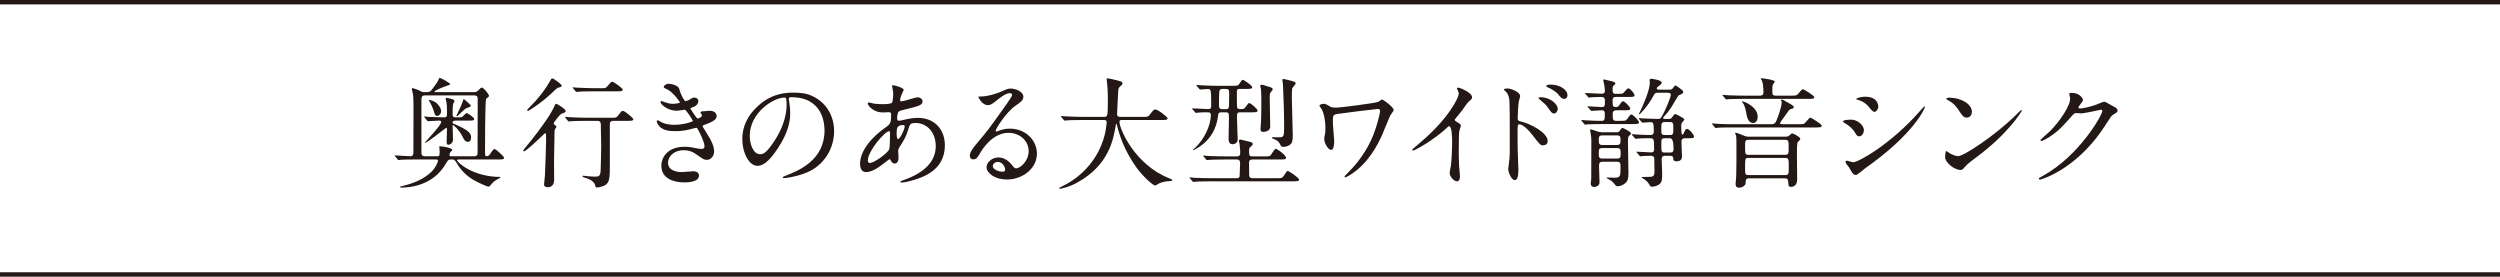
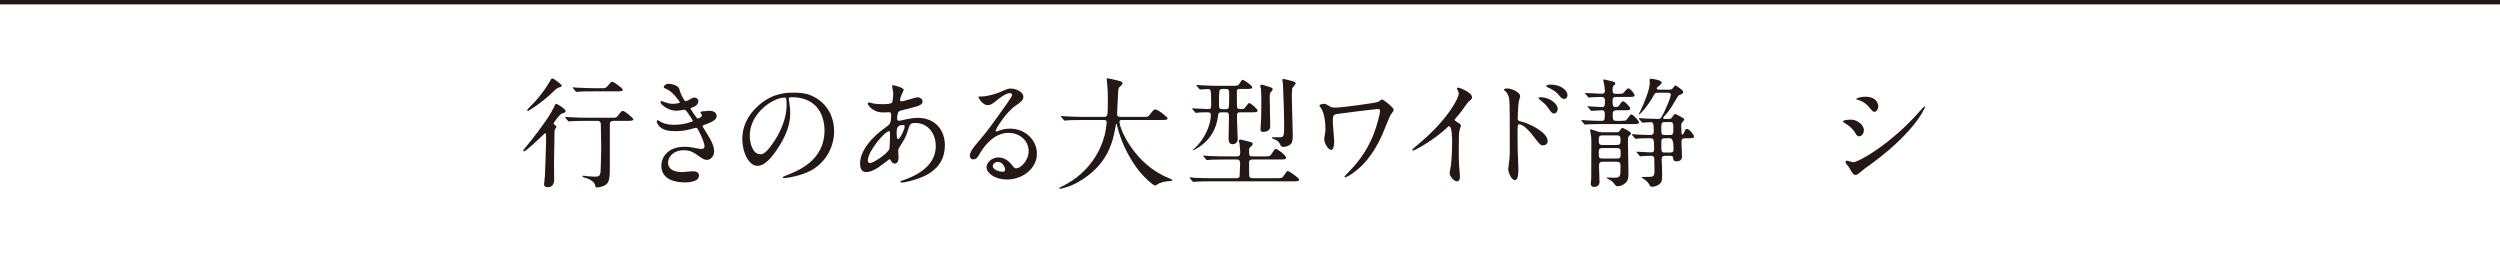
<svg xmlns="http://www.w3.org/2000/svg" id="_レイヤー_2" viewBox="0 0 624.97 69.16">
  <defs>
    <style>.cls-1{fill:none;stroke:#231815;stroke-miterlimit:10;stroke-width:1.1px;}.cls-2{fill:#231815;stroke-width:0px;}</style>
  </defs>
  <g id="_レイヤー_1-2">
-     <path class="cls-2" d="M114.65,39.87c-.15,0-.39,0-.39.15,0,.63,4.17,4.2,10.65,4.2.06,0,.18,0,.18.09,0,.15-.09.18-.69.48-.33.15-1.05.66-1.35,1.02-.63.75-.69.84-.93.84-.42,0-2.1-.81-2.64-1.08-.93-.45-3.6-1.77-5.28-4.77q-.54-.93-.96-.93h-.51c-.66,0-.72.12-1.35,1.17-3.18,5.37-8.94,5.85-10.98,5.85-.06,0-.42,0-.42-.12s.09-.15.75-.3c2.52-.63,5.13-1.59,7.17-3.57,1.02-.96,1.59-2.49,1.59-2.7,0-.33-.21-.33-.51-.33h-5.22c-1.17,0-2.43,0-3.48.06-.09.03-.54.09-.63.09-.12,0-.18-.09-.27-.21l-.57-.69c-.06-.06-.15-.15-.15-.18,0-.06.09-.09.12-.09.54,0,3.18.21,3.78.21.78,0,.78-.63.78-.87.03-3.15.03-7.32.03-10.5,0-.96,0-3.33-.12-4.11-.03-.18-.3-1.08-.3-1.29,0-.18.06-.24.24-.24.21,0,1.32.42,1.5.51.63.36.93.48,1.47.48,1.05,0,1.26,0,1.65-.45.48-.57,1.56-2.04,1.77-2.55.21-.54.24-.57.36-.57.24,0,2.58,1.23,2.58,1.59,0,.12-.03.12-.66.33-1.14.36-3.24,1.26-3.24,1.53,0,.12.06.12.6.12h9.24c.21,0,.69-.03,1.05-.39.66-.66.72-.75.93-.75.51,0,1.8,1.71,1.8,2.04,0,.21-.15.3-.3.42-.09.06-.33.24-.42.39-.27.48-.27,12.51-.27,12.99,0,1.17,0,1.32.45,1.32.24,0,.57-.18.78-.51.78-1.14.87-1.29,1.14-1.29.39,0,2.4,1.89,2.4,2.19,0,.42-.6.42-1.62.42h-9.75ZM109.31,39.06c.48,0,.6-.09.6-1.08,0-.18-.09-1.08-.09-1.29,0-.12.03-.12.18-.12.84,0,3.06.45,3.06.9,0,.15-.09.24-.24.33-.3.18-.45.66-.45.96s.21.3.48.3h5.7c.84,0,.84-.48.84-1.08,0-1.92.03-11.22.03-13.32,0-.66-.33-.81-.93-.81h-12.21c-.93,0-.93.51-.93,1.41v12.45c0,.96,0,1.35.96,1.35h3ZM113.93,30.15c-.18,0-.78,0-.78.48,0,.18.12.24.18.27,3.9,1.62,4.44,2.46,4.44,3.45,0,.15-.03,1.11-.75,1.11s-1.02-.57-1.32-1.17c-.96-1.95-2.37-3.06-2.49-3.06-.03,0-.06.06-.06.12,0,.57.09,3,.09,3.51,0,.9-.69,1.32-1.17,1.32-.42,0-.42-.51-.42-.69,0-.51.09-2.76.09-3.21,0-.15,0-.33-.18-.33-.15,0-4.74,3.78-5.34,3.78-.27,0,4.08-4.32,4.08-5.25,0-.27-.27-.33-.6-.33-.39,0-2.43.15-2.7.15-.12,0-.18-.09-.27-.21l-.57-.69c-.06-.06-.15-.15-.15-.18,0-.06.06-.09.12-.09.18,0,.93.09,1.08.09.24,0,3.06.12,3.75.12.78,0,.78-.36.78-.87,0-.66,0-2.19-.12-2.79,0-.15-.21-.84-.21-.99,0-.21.15-.24.27-.24s1.14.27,1.47.36c.18.06.48.18.48.48,0,.09-.3.51-.33.6-.15.48-.15,2.01-.15,2.55,0,.75.15.9.96.9,1.29,0,1.44,0,1.86-.51.36-.39.48-.54.69-.54.36,0,1.89,1.11,1.89,1.47,0,.39-.54.39-1.59.39h-3.03ZM110.27,27.78c0,.63-.45,1.2-.96,1.2-.54,0-.66-.48-.81-1.02-.12-.45-.33-1.14-1.17-2.67-.06-.09-.15-.24-.15-.3,0-.12,1.2.21,1.77.63.36.27,1.32,1.23,1.32,2.16ZM117.68,26.46c0,.21-.21.3-.9.51-.54.18-.87.6-1.89,1.53-.15.12-.54.57-.63.57s-.15-.06-.15-.15c0-.12.96-2.01,1.11-2.4.21-.51.48-1.17.57-1.5.03-.09.06-.24.15-.24s.75.6.9.72c.75.69.84.78.84.96Z" />
    <path class="cls-2" d="M140.39,28.44c-.45.15-1.98,2.16-1.98,2.43,0,.12.06.21.36.42.24.15.33.27.33.42,0,.12-.33.54-.39.63-.09.21-.09.54-.09.78,0,1.17-.12,6.42-.12,7.5,0,.66.03,3.66.03,4.29,0,.33,0,1.89-1.59,1.89-.45,0-.93-.12-.93-.72,0-.24.18-1.89.21-2.16.06-1.14.3-7.53.3-9s0-1.62-.21-1.62c-.12,0-.81.69-.9.78-.93.87-3.9,3.75-4.44,3.75-.06,0-.18,0-.18-.12,0-.21.78-1.11,1.02-1.41.78-.9,4.53-5.61,6.03-8.31.63-1.11.69-1.29.87-1.71.06-.15.15-.33.36-.33.15,0,2.46,1.32,2.34,1.89-.06.24-.15.27-1.02.6ZM140.42,21.42c0,.3-.33.36-.57.42-.51.09-.63.21-1.74,1.26-2.73,2.61-5.88,4.62-6.12,4.62-.18,0-.21-.12-.21-.18,0-.21,1.71-1.83,2.01-2.19,1.83-2.1,2.7-3.33,3.66-5.01.39-.69.39-.72.63-.72.09,0,.18.03.36.12.45.3,1.98,1.32,1.98,1.68ZM146.66,30.21c-2.64,0-3.51.06-3.81.09-.09,0-.54.06-.63.06s-.15-.06-.27-.18l-.57-.69q-.12-.15-.12-.21c0-.06.03-.06.09-.06.21,0,1.14.09,1.32.09,1.65.09,2.76.12,4.29.12h6.39c.45,0,.75,0,1.14-.51.81-1.08.9-1.2,1.23-1.2.45,0,2.61,1.77,2.61,2.1s-.45.39-1.14.39h-3.81c-.9,0-.93.51-.93,1.02v10.26c0,2.61.03,4.26-1.35,4.89-.75.36-1.59.48-1.83.48-.36,0-.42-.18-.48-.48-.24-1.32-2.19-1.86-2.76-2.01-.24-.06-.42-.21-.42-.33s.18-.12.24-.12c.15,0,.81.09.93.12.57.06,1.83.12,2.01.12.87,0,1.17-.21,1.32-.99.09-.48.18-6.42.18-6.63,0-.81-.09-4.83-.09-5.13,0-.72-.06-1.2-.9-1.2h-2.64ZM150.71,22.05c.51,0,.72,0,1.14-.51.84-.99.93-1.11,1.2-1.11.33,0,2.64,1.59,2.64,2.01,0,.3-.48.39-.99.39h-6.15c-2.61,0-3.48.06-3.78.09-.09,0-.54.06-.63.06-.12,0-.18-.06-.27-.18l-.57-.69c-.12-.15-.15-.15-.15-.21s.06-.06.12-.06c.21,0,1.14.09,1.32.09,1.47.06,3.18.12,4.11.12h2.01Z" />
    <path class="cls-2" d="M169.79,22.2c.51,1.83,1.35,3.09,1.56,3.09.12,0,.63-.12,1.17-.48.6-.36.69-.42,1.05-.42.6,0,1.02.39,1.02.9,0,.48-.39,1.17-1.29,1.47-.09.03-.72.27-.72.36.21.36,1.56,2.52,1.83,2.52.12,0,1.08-.33,1.08-.84,0-.12-.39-.54-.39-.66,0-.24.3-.27.42-.3,1.08-.09,1.68-.15,1.86-.15.99,0,1.77.48,1.77,1.32,0,.42-.06,1.11-2.64,2.04-.78.27-.87.33-.87.45,0,.15.03.21.96,1.68,1.47,2.28,1.92,3.6,1.92,4.71,0,1.23-.96,2.07-1.74,2.07s-.96-.15-2.91-1.5c-1.17-.81-2.19-.9-2.91-.9-2.7,0-3.96,1.74-3.96,3.09,0,2.22,2.64,2.37,3.42,2.37.48,0,2.49-.21,2.91-.21.36,0,1.41.12,1.41,1.08,0,1.71-3.15,1.71-3.51,1.71-.87,0-5.91,0-5.91-4.2,0-1.74,1.29-4.71,5.82-4.71,1.11,0,1.68.12,2.88.36.84.18,1.11.18,1.32.18.45,0,.78-.15.78-.63,0-.6-.45-1.95-1.35-3.69-.45-.87-.48-.96-.75-.96-.18,0-1.32.33-1.56.39-1.26.3-2.25.45-3.6.45-1.8,0-3.03-.24-3.96-1.14-.48-.48-.72-1.05-.72-1.29,0-.21.15-.3.27-.3.15,0,.81.48.96.54.99.45,2.1.6,3.15.6,2.37,0,4.65-.78,4.65-.96s-1.68-2.82-2.04-2.82c-.06,0-1.65.27-1.95.27-2.34,0-4.11-1.62-4.11-2.19,0-.09.06-.24.24-.24.12,0,.69.24.78.27.99.33,1.35.42,2.07.42s1.77-.15,1.77-.36c0-.09-1.62-2.46-3.06-3.18-.87-.42-.99-.45-.99-.66,0-.3.57-.81,1.17-.81.66,0,2.43.36,2.7,1.26Z" />
    <path class="cls-2" d="M197.18,24.72c0,.09.06.21.06.33.12.96.3,1.92.3,3.24,0,2.01-.45,4.8-3.09,8.79-2.4,3.66-3.93,4.38-5.13,4.38-1.98,0-3.75-3.09-3.75-6.75,0-1.59.33-4.62,3.33-7.65,3.81-3.9,7.83-3.9,9.57-3.9,2.73,0,3.99.54,4.83.96,3.24,1.59,5.22,4.8,5.22,8.73s-2.25,8.7-7.56,10.56c-2.55.9-4.53,1.11-4.98,1.11-.12,0-.3-.03-.3-.21,0-.09.06-.12.81-.42,3.12-1.23,9.63-3.81,9.63-11.28,0-1.17-.12-8.31-8.31-8.31-.6,0-.63.24-.63.42ZM187.43,33.93c0,1.95.78,4.62,2.61,4.62.87,0,1.59-.36,3.66-3.48,1.59-2.43,2.94-5.76,2.94-8.73,0-1.8-.12-1.95-.51-1.95-2.85,0-8.7,3.87-8.7,9.54Z" />
    <path class="cls-2" d="M220.97,40.83c-1.53,1.2-3.06,2.19-4.5,2.19-1.35,0-1.47-1.53-1.47-2.07,0-3.24,2.88-6.69,6.54-9.21.93-.66,1.23-.93,1.23-3.06,0-.48-.09-.63-.66-.63-.06,0-1.14.06-1.35.06-2.67,0-3.84-1.92-3.84-2.19,0-.18.12-.3.36-.3.18,0,1.08.27,1.26.3.75.09,1.47.12,2.04.12.54,0,2.28,0,2.46-.45.18-.42.27-2.1.27-2.22,0-.3-.3-1.83-.3-1.89,0-.15.15-.18.27-.18.06,0,2.64.54,2.64,1.2,0,.03-.45.99-.48,1.05-.3.63-.42,1.2-.42,1.47,0,.24.03.3.39.3.63,0,3.39-.99,3.96-.99.72,0,1.26.48,1.26.99,0,.96-1.08,1.23-3.63,1.86-1.77.42-2.22.54-2.4.78-.15.21-.33,1.05-.33,1.47,0,.69.15.75.51.75.24,0,.69-.09.87-.15,1.44-.36,2.73-.57,3.75-.57,4.38,0,6.81,3.03,6.81,6.87,0,6.51-5.97,8.19-8.76,8.94-.18.06-1.38.36-2.07.36-.18,0-.3-.06-.3-.21,0-.12.24-.21.6-.33,6.03-2.04,8.25-5.19,8.25-8.55,0-3.78-2.52-5.79-4.95-5.79-1.44,0-1.5.18-2.04,1.95-.51,1.62-.99,2.37-2.07,4.08-.3.48-.33.63-.33,1.08,0,.24.09,1.32.09,1.53,0,.81-.3,1.5-.96,1.5-.51,0-.72-.36-.93-.69-.21-.36-.24-.42-.33-.42-.06-.03-.93.66-1.44,1.05ZM222.32,37.26c.12-.3.18-3.45.18-3.78,0-.18,0-.69-.21-.69-1.11,0-5.34,5.04-5.34,7.29,0,.42.15.72.63.66,1.02-.12,4.32-2.4,4.74-3.48ZM225.71,31.26c-1.56,0-1.56,1.02-1.56,2.07,0,.27,0,1.44.36,1.44.45,0,1.65-2.37,1.65-3.15,0-.03-.03-.24-.09-.3-.06-.06-.27-.06-.36-.06Z" />
    <path class="cls-2" d="M257.15,37.77c0-2.46-2.07-4.56-5.07-4.56-3.96,0-6.51,4.11-7.05,5.04-.6,1.02-.9,1.59-1.71,1.59-.72,0-.87-.6-.87-.84,0-.75.24-1.41,2.37-3.9,1.95-2.28,2.25-2.67,6.78-9.03.99-1.41,1.41-2.04,1.41-2.37,0-.21-.21-.42-.57-.42-1.11,0-2.88,1.5-3.39,1.92-1.2.99-1.62,1.08-2.13,1.08-1.41,0-2.34-1.92-2.34-2.07,0-.09.09-.09.72-.09,1.59,0,3.81-.72,4.65-1.08,1.86-.81,2.07-.9,2.73-.9,1.2,0,3.15.75,3.15,2.07,0,.87-.69,1.35-2.13,2.34-2.16,1.53-4.8,5.64-4.8,6.15,0,.09.09.21.18.21.18-.06.57-.21.75-.27.96-.36,1.8-.48,2.64-.48,3.84,0,6.75,2.85,6.75,6.24,0,3.81-3.69,6.48-7.5,6.48-2.97,0-5.1-1.59-5.1-3.09,0-1.08,1.26-2.43,2.97-2.43,1.41,0,2.58.84,3.42,1.92.42.54.6.81,1.02.81,1.02,0,3.12-1.83,3.12-4.32ZM249.44,40.47c-.72,0-1.26.57-1.26,1.05,0,.78,1.29,1.41,2.58,1.41.3,0,.51-.21.51-.54,0-.72-.72-1.92-1.83-1.92Z" />
    <path class="cls-2" d="M270.59,30c-2.64,0-3.48.06-3.78.09-.12,0-.54.06-.63.06-.12,0-.18-.06-.27-.18l-.57-.69c-.12-.15-.15-.15-.15-.21s.06-.06.12-.06c.21,0,1.14.09,1.32.09,1.47.06,2.7.12,4.11.12h5.19c.93,0,1.02,0,1.02-4.23,0-.72,0-2.31-.18-4.14-.03-.18-.12-.87-.12-1.02s0-.24.18-.24c.48,0,2.73.57,3.12.69.39.09.66.24.66.54,0,.24-.15.42-.48.69-.57.48-.57.63-.63,2.04-.03.78-.24,4.26-.24,4.98s.54.69,1.02.69h5.19c1.38,0,1.53,0,1.92-.51.96-1.23,1.08-1.35,1.44-1.35.66,0,3.06,1.92,3.06,2.22,0,.42-.6.42-1.59.42h-9.57c-.66,0-.87,0-.87.48,0,1.83,3.9,10.74,12.39,14.07q.81.33.81.45c0,.21-.15.24-.6.27-.93.06-1.71.15-2.7.57-.15.09-.81.54-.99.54-.54,0-3.21-2.4-4.8-4.68-2.19-3.12-3.78-6.51-4.68-10.17-.03-.18-.15-.6-.21-.6-.09,0-.09.09-.21.72-.6,3.36-1.71,9.6-9.45,13.92-2.22,1.26-4.23,1.62-4.47,1.62-.06,0-.18-.03-.18-.12,0-.15.66-.45.96-.6,2.1-.99,8.37-4.65,10.44-12.78.33-1.35.48-2.94.48-3.03,0-.66-.33-.66-.81-.66h-5.25Z" />
    <path class="cls-2" d="M306.17,39.87c-2.61,0-3.48.06-3.78.09-.09,0-.54.06-.63.06-.12,0-.18-.06-.27-.18l-.57-.69c-.12-.12-.15-.15-.15-.21,0-.03.06-.06.12-.06.21,0,1.14.09,1.32.12,1.47.06,2.7.09,4.11.09h2.91c.78,0,.81-.45.81-1.23,0-.27-.12-1.53-.15-1.8-.03-.15-.18-.75-.18-.87s.06-.3.39-.3c.12,0,1.98.48,2.25.54.57.15.81.21.81.57,0,.27-.15.39-.45.63-.45.36-.45.63-.45.93,0,1.32,0,1.53.87,1.53h3.3c.72,0,.96,0,1.26-.33.21-.24.93-1.56,1.23-1.56.39,0,2.58,1.59,2.58,2.25,0,.42-.57.42-1.62.42h-6.75c-.27,0-.9.03-.87.72,0,.48,0,3.21.03,3.39.15.54.57.57.9.57h5.79c1.32,0,1.56,0,1.92-.57.72-1.08.81-1.23,1.05-1.23.27,0,2.82,1.71,2.82,2.16,0,.42-.6.42-1.62.42h-20.37c-2.64,0-3.51.06-3.81.09-.09,0-.54.06-.63.06s-.15-.06-.27-.18l-.57-.69c-.12-.12-.12-.15-.12-.21,0-.03.03-.06.09-.06.21,0,1.14.09,1.32.12,1.47.06,2.73.09,4.14.09h6.15c.18,0,.66,0,.81-.42.03-.15.12-2.79.12-3.09,0-.6,0-1.17-.81-1.17h-3.03ZM298.13,27.36c-.09-.15-.12-.18-.12-.21,0-.06.06-.06.12-.06.6,0,3.33.18,3.87.18.78,0,.78-.33.78-1.08,0-3.87-.06-3.93-.87-3.93-.27,0-1.65.12-1.86.12-.12,0-.18-.06-.27-.18l-.57-.69c-.12-.15-.15-.15-.15-.21,0-.03.06-.06.12-.06.21,0,1.14.09,1.32.09,1.47.09,2.7.12,4.11.12h3.15c1.56,0,1.74,0,2.04-.48.6-.9.66-1.02.93-1.02.09,0,2.31,1.35,2.31,1.89,0,.39-.6.39-1.59.39h-1.47c-.24,0-.78,0-.78.57s0,3.81.06,4.02c.09.36.33.45.69.45.87,0,1.05,0,1.38-.45.69-.93.75-1.05.96-1.05.42,0,2.1,1.5,2.1,1.89,0,.42-.6.42-1.62.42h-2.67c-.87,0-.87.24-.87,1.41,0,.84.18,4.62.18,5.37,0,.81-.72,1.2-1.29,1.2-.99,0-.99-1.05-.99-1.35,0-.78.09-4.29.09-5.01,0-1.35,0-1.62-.78-1.62h-1.05c-.57,0-.81.09-.87.72-.15,1.23-.66,5.58-5.25,8.25-.09.06-.9.51-.96.51s-.12-.06-.12-.09c0-.06.6-.54.69-.63,1.98-1.86,3.81-5.31,3.81-8.1,0-.39-.09-.66-.72-.66s-1.98,0-2.55.09c-.09,0-.36.06-.42.06-.12,0-.18-.06-.27-.21l-.6-.66ZM307.16,26.94c.12-.3.12-3.18.12-3.57,0-1.14-.15-1.14-1.47-1.14-.36,0-.78,0-.93.36-.15.36-.15,3.15-.15,3.57,0,.93.12,1.14,1.05,1.14s1.26,0,1.38-.36ZM317.42,24.69c0,1.08.12,5.97.12,6.96,0,1.32-1.68,1.32-1.77,1.32-.51,0-.66-.24-.66-.66,0-.12.06-1.14.09-1.35.12-1.71.12-4.56.12-6.39,0-.66-.09-2.22-.09-2.31-.03-.12-.18-.66-.18-.78,0-.21.21-.3.33-.3.42,0,1.05.3,1.44.39.99.27,1.35.42,1.35.78,0,.18-.66.84-.69,1.02-.06.15-.06.63-.06,1.32ZM322.94,24.27c0,1.53.24,8.28.24,9.63,0,1.47-.24,1.95-.69,2.28-.57.42-1.29.54-1.65.54-.48,0-.6-.18-.81-.6-.42-.9-.96-1.14-1.65-1.38-.18-.09-.42-.18-.42-.27,0-.03,0-.15.18-.15h1.59c1.29,0,1.29-.15,1.29-3.51,0-1.5-.09-5.34-.3-9.84-.03-.15-.15-.84-.15-.96,0-.24.15-.27.3-.27.18,0,1.71.39,2.01.48.69.21,1.02.3,1.02.63,0,.24-.81,1.05-.87,1.26-.06.24-.09,1.77-.09,2.16Z" />
    <path class="cls-2" d="M344.45,27.24c-.42,0-8.04.93-9.99,1.23-1.26.18-1.26.33-1.26,2.16,0,.72.33,3.96.33,4.62,0,.39,0,2.22-.78,2.22-.69,0-1.71-1.65-1.71-2.73,0-.33.03-.45.21-1.35.09-.45.09-1.11.09-1.35,0-1.68-.3-3.6-.96-4.77-.06-.12-.54-.72-.54-.87,0-.21.6-.45,1.08-.45.45,0,.66.12,1.56.66.21.15.45.3,1.59.3.9,0,9.66-1.11,10.44-1.44.18-.06.81-.6.96-.6.39,0,2.94,1.98,2.94,2.61,0,.27-.78,1.2-.9,1.44-.33.72-1.68,4.08-1.98,4.77-1.02,2.28-3.36,7.08-7.89,9.96-.45.27-1.17.69-1.35.69-.12,0-.18-.09-.18-.18,0-.12.57-.69.9-1.02,1.56-1.59,4.62-4.86,6.48-9.87.84-2.22,1.5-4.98,1.5-5.43,0-.33,0-.6-.54-.6Z" />
    <path class="cls-2" d="M363.92,30.3c1.17.72,1.29.84,1.29,1.11,0,.18-.33,1.02-.36,1.2-.12.54-.18,1.17-.18,5.31,0,.81.03,2.43.09,3.6.03.36.21,2.1.21,2.49,0,.3,0,1.32-.72,1.32-.84,0-1.86-1.29-1.86-2.1,0-.3.3-1.62.33-1.92.18-1.62.3-3.93.3-5.52,0-1.08,0-4.23-.78-4.23-.15,0-.27.12-.51.36-2.94,2.82-7.98,5.73-8.52,5.73-.09,0-.15-.06-.15-.18,0-.09.03-.15.09-.21.78-.69,1.62-1.38,2.1-1.8,7.08-6.06,9.42-11.16,9.42-12,0-.3-.09-.57-.24-.84-.03-.06-.21-.42-.21-.48,0-.12.15-.24.3-.24.45,0,3.48,1.26,3.48,2.4,0,.3-.15.51-.27.6-.81.66-.93.84-2.04,2.46-.51.72-1.47,1.8-2.04,2.52,0,.18.09.3.27.42Z" />
-     <path class="cls-2" d="M376.79,22.11c1.08,0,3.24.96,3.24,1.92,0,.21-.3,1.08-.33,1.26-.15.75-.3,3.39-.3,4.2,0,.63.15.75.99.93,1.92.45,6.51,2.64,6.51,4.86,0,.93-.87,1.05-1.11,1.05-.72,0-.75-.06-2.82-2.73-.84-1.08-2.25-2.52-3.18-2.52-.33,0-.42,0-.42,2.22,0,3.18.03,4.77.15,7.47.03.33.06,1.08.06,1.53,0,.72,0,2.73-.87,2.73-.93,0-1.68-2.04-1.68-2.82,0-.12.12-.75.12-.87.36-2.7.27-3.27.27-6.96,0-8.88,0-9.54-.36-10.5-.24-.63-.54-.9-1.05-1.38-.03-.03-.06-.09-.06-.12.06-.24.81-.27.84-.27ZM389.42,27.24c0,.39-.33,1.14-.93,1.14-.45,0-.72-.3-1.5-1.44-.51-.75-.84-1.02-1.95-1.95-.12-.09-.42-.36-.42-.48,0-.15.27-.21.54-.21,2.13,0,4.26,1.59,4.26,2.94ZM391.85,23.82c0,.33-.24.9-.78.9-.66,0-1.02-.48-1.56-1.17-.42-.54-1.62-1.32-2.58-1.71-.3-.12-.39-.27-.39-.33,0-.18.36-.36,1.14-.36,2.16,0,4.17,1.2,4.17,2.67Z" />
+     <path class="cls-2" d="M376.79,22.11c1.08,0,3.24.96,3.24,1.92,0,.21-.3,1.08-.33,1.26-.15.75-.3,3.39-.3,4.2,0,.63.15.75.99.93,1.92.45,6.51,2.64,6.51,4.86,0,.93-.87,1.05-1.11,1.05-.72,0-.75-.06-2.82-2.73-.84-1.08-2.25-2.52-3.18-2.52-.33,0-.42,0-.42,2.22,0,3.18.03,4.77.15,7.47.03.33.06,1.08.06,1.53,0,.72,0,2.73-.87,2.73-.93,0-1.68-2.04-1.68-2.82,0-.12.12-.75.12-.87.36-2.7.27-3.27.27-6.96,0-8.88,0-9.54-.36-10.5-.24-.63-.54-.9-1.05-1.38-.03-.03-.06-.09-.06-.12.06-.24.81-.27.84-.27M389.42,27.24c0,.39-.33,1.14-.93,1.14-.45,0-.72-.3-1.5-1.44-.51-.75-.84-1.02-1.95-1.95-.12-.09-.42-.36-.42-.48,0-.15.27-.21.54-.21,2.13,0,4.26,1.59,4.26,2.94ZM391.85,23.82c0,.33-.24.9-.78.9-.66,0-1.02-.48-1.56-1.17-.42-.54-1.62-1.32-2.58-1.71-.3-.12-.39-.27-.39-.33,0-.18.36-.36,1.14-.36,2.16,0,4.17,1.2,4.17,2.67Z" />
    <path class="cls-2" d="M404.18,27.57c-.33,0-1.02,0-1.02.84,0,1.47,0,1.8.93,1.8h.84c1.41,0,1.53,0,1.89-.51.66-.96.75-1.08,1.02-1.08.42,0,1.89,1.59,1.89,1.95,0,.45-.57.45-1.62.45h-7.41c-.72,0-2.73,0-3.78.06-.09,0-.54.09-.63.09-.12,0-.18-.09-.27-.21l-.6-.69q-.12-.15-.12-.21c0-.06.06-.06.12-.06.15,0,.99.09,1.17.09,1.53.09,2.7.12,3.81.12.78,0,.78-.39.78-1.77,0-.87-.45-.87-.78-.87-.39,0-2.34.15-2.55.15-.12,0-.21-.12-.27-.21l-.6-.69q-.12-.15-.12-.18c0-.06.06-.06.12-.06.48,0,2.94.18,3.48.18.75,0,.75-.36.75-1.77,0-.06-.03-.75-.81-.75-.72,0-1.59.03-2.31.06-.15.03-.75.09-.87.09s-.18-.06-.27-.18l-.57-.69c-.06-.06-.15-.15-.15-.21s.06-.06.12-.06c.57,0,3.39.18,4.02.18.51,0,.84-.18.84-.72,0-.12-.06-.78-.12-1.2-.03-.15-.3-1.35-.3-1.47s.12-.18.27-.18c.09,0,1.95.48,2.07.51.21.06.69.18.69.54,0,.12-.03.15-.39.45-.27.21-.3.42-.3,1.02,0,.63.03,1.08.75,1.08,1.44,0,1.62-.03,1.8-.12.24-.09,1.05-1.26,1.35-1.26.51,0,1.59,1.32,1.59,1.74s-.6.42-1.62.42h-3.03c-.33,0-.84,0-.84.81,0,1.32,0,1.71.75,1.71.48,0,.66-.06.96-.51.57-.87.75-.93.93-.93.39,0,1.77,1.38,1.77,1.83,0,.42-.57.42-1.59.42h-1.77ZM404.18,33.06c.48,0,.54-.09.78-.45.3-.45.45-.63.66-.63.15,0,2.13.96,2.13,1.38,0,.18-.39.51-.42.54-.36.33-.36.48-.36,1.71,0,1.11.12,6.42.12,7.62,0,1.32-.12,1.92-.69,2.46-.54.51-1.29.87-1.95.87-.24,0-.42-.03-.54-.18-.3-.36-.78-.96-.99-1.11-.21-.15-1.29-.72-1.29-.78,0-.09.09-.12.24-.12.21,0,1.29.06,1.53.06,1.71,0,1.71-.24,1.71-2.76,0-.81,0-1.23-.93-1.23h-3.57c-.6,0-.87.18-.87,1.02,0,.57.12,3.48.12,4.14,0,.78-.78,1.14-1.35,1.14-.27,0-.84-.09-.84-.9,0-.21.12-1.08.12-1.23.03-8.22.03-9.03.03-9.48,0-.66-.09-1.26-.12-1.41-.06-.36-.21-1.17-.21-1.29,0-.06.06-.09.09-.09.33,0,1.26.36,1.62.48.45.18.87.24,1.23.24h3.75ZM404.21,36.24c.9,0,.9-.48.9-1.26,0-.63,0-1.14-.9-1.14h-3.63c-.9,0-.9.48-.9,1.2s0,1.2.9,1.2h3.63ZM404.24,39.63c.9,0,.9-.39.9-1.29s0-1.32-.9-1.32h-3.66c-.9,0-.9.39-.9,1.29,0,.96,0,1.32.9,1.32h3.66ZM414.47,23.19c-.66,0-.75.03-1.23.93-1.17,2.19-3.21,4.5-3.51,4.5-.15,0,.3-.81.39-.99.87-1.83,2.31-5.19,2.31-6.99,0-.09-.06-.48-.06-.57,0-.27.18-.39.33-.39s2.7.3,2.7.96c0,.15,0,.33-.78.93-.3.21-.45.3-.45.57,0,.21.27.27.48.27h2.64c.63,0,.72-.09,1.08-.6.27-.33.33-.45.48-.45.09,0,1.95,1.17,1.95,1.59s-.48.63-1.11.87c-.24.12-1.53,2.46-1.83,2.91-.78,1.17-.93,1.38-1.98,2.52-.06.09-.12.15-.12.24,0,.24.24.24.33.24h1.08c.54,0,.63-.12.99-.63.33-.45.42-.6.66-.6.06,0,2.25,1.02,2.25,1.38,0,.12-.48.63-.57.75-.21.27-.21.54-.21.9s0,2.13.24,2.13.3-.15.57-.75c.15-.36.33-.69.63-.69.6,0,1.77,1.53,1.77,1.92,0,.42-.6.42-1.62.42h-.63c-.9,0-.9.54-.9,1.02,0,.54.12,3.03.12,3.54,0,.27,0,1.2-1.32,1.2-.81,0-.84-.36-.87-.72-.03-.45-.15-.66-.81-.66h-1.2c-.3,0-.87,0-.87.87,0,.45.12,3.03.12,3.51,0,1.77-.09,2.1-.48,2.52-.48.54-1.41.84-2.07.84-.33,0-.42-.09-.75-.69-.24-.42-.81-.93-1.14-1.17-.12-.06-.72-.36-.72-.48s1.2-.12,1.44-.12c1.44,0,1.8,0,1.8-1.53,0-.27-.06-3.06-.06-3.21-.03-.33-.42-.54-.78-.54-.48,0-1.62.03-2.04.06-.12.03-.54.09-.63.09-.12,0-.18-.09-.27-.21l-.6-.69c-.09-.12-.12-.15-.12-.18,0-.06.06-.09.12-.09.54,0,2.94.18,3.45.18.39,0,.84,0,.84-.81,0-2.73-.09-2.73-1.2-2.73-.09,0-2.19,0-2.97.09-.06,0-.36.06-.45.06s-.15-.09-.24-.21l-.6-.69c-.12-.12-.12-.15-.12-.18,0-.06.03-.09.09-.09.18,0,.96.09,1.11.09.33.03,2.67.12,3.39.12.24,0,.9,0,.9-.81,0-2.13-.12-2.4-.81-2.4-.27,0-1.8.12-1.98.12-.09,0-.18-.09-.27-.18l-.57-.69q-.12-.15-.12-.21c0-.06.03-.06.09-.06.18,0,.93.09,1.08.09.12,0,2.67.12,3.72.12.48,0,.6-.18.81-.51,1.17-1.98,2.31-5.07,2.31-5.43,0-.6-.45-.6-.69-.6h-2.52ZM417.53,33.75c.78,0,.78-.42.78-1.65,0-1.11,0-1.59-.78-1.59h-1.44c-.78,0-.78.51-.78,1.56,0,1.29,0,1.68.78,1.68h1.44ZM417.5,38.13c.69,0,.87-.27.87-.9q0-2.67-.87-2.67h-1.35c-.84,0-.84.33-.84,1.5,0,1.86,0,2.07.84,2.07h1.35Z" />
-     <path class="cls-2" d="M449.51,31.05c1.32,0,1.47,0,1.89-.51.84-.99.96-1.11,1.23-1.11.18,0,2.79,1.62,2.79,1.98,0,.45-.6.45-1.59.45h-20.46c-2.64,0-3.51.03-3.78.06-.12,0-.57.09-.66.09s-.18-.09-.27-.21l-.57-.69c-.06-.09-.12-.15-.12-.18,0-.06.03-.09.09-.09.21,0,1.14.12,1.35.12,1.47.09,2.7.09,4.11.09h9.21c.54,0,.96,0,1.32-.81.39-.84,1.35-3.6,1.35-4.59,0-.12-.03-.39-.09-.45-.09-.06-.12-.15-.12-.18s0-.12.09-.12c.36,0,.48.06,1.65.72.75.42,1.5.84,1.5,1.11,0,.36-.3.45-.72.51-.36.09-.51.33-2.07,2.52-.12.15-.66.93-.66,1.02,0,.27.33.27.6.27h3.93ZM447.65,23.91c1.32,0,1.47,0,1.89-.48.84-1.02.96-1.11,1.23-1.11.18,0,2.79,1.59,2.79,1.98,0,.42-.6.42-1.59.42h-15.96c-2.64,0-3.51.06-3.81.06-.09.03-.54.09-.63.09s-.15-.09-.27-.21l-.57-.69c-.12-.12-.12-.15-.12-.18,0-.06.03-.09.09-.09.21,0,1.14.12,1.32.12,1.47.06,2.73.09,4.14.09h3.81c.6,0,.87-.27.87-.75,0-1.2-.12-2.31-.36-2.94-.03-.09-.3-.45-.3-.54s.09-.12.18-.12c.12,0,3.3.36,3.3.84,0,.12-.09.27-.42.69-.12.18-.18.57-.18,1.17,0,1.41,0,1.65.93,1.65h3.66ZM446.21,34.17c.45,0,.87-.06,1.11-.3.48-.45.51-.51.72-.51.36,0,2.01.9,2.01,1.35,0,.21-.21.42-.63.81-.21.21-.21,2.25-.21,2.79,0,1.05.06,5.67.06,6.6,0,1.8-1.38,1.8-1.53,1.8-.63,0-.66-.3-.72-1.32-.06-.75-.39-.81-.93-.81h-8.82c-.27,0-.87,0-.87.72,0,.66-.03.72-.18.93-.36.45-.93.69-1.44.69-.9,0-.9-.66-.9-.96s.15-1.62.15-1.89c.06-1.23.06-5.31.06-7.23,0-1.02,0-2.43-.09-2.94,0-.09-.24-.48-.24-.57,0-.06.03-.15.18-.15.3,0,2.19.81,2.37.87.42.12.69.12.96.12h8.94ZM435.56,25.35c.63,0,3.84,1.44,3.84,3.81,0,.96-.45,1.59-1.14,1.59-1.05,0-1.47-1.11-1.65-2.13-.15-.93-.42-2.28-.9-2.85-.24-.27-.27-.3-.27-.33,0,0,0-.09.12-.09ZM437.18,34.95c-.93,0-.93.33-.93,1.65,0,1.89,0,2.1.93,2.1h9.03c.93,0,.93-.33.93-1.77,0-1.68,0-1.98-.93-1.98h-9.03ZM437.18,39.48c-.93,0-.93.03-.93,2.67,0,1.35,0,1.62.93,1.62h9.03c.96,0,.96-.3.96-1.95,0-2.1,0-2.34-.99-2.34h-9Z" />
    <path class="cls-2" d="M465.95,32.58c0,.6-.45,1.5-1.17,1.5-.45,0-.6-.18-1.05-.93-.63-1.08-1.65-1.86-2.73-2.49-.09-.06-.27-.18-.27-.3,0-.42,1.71-.45,2.1-.45,1.29,0,3.12,1.2,3.12,2.67ZM462.26,41.88c-.09-.15-.63-.78-.72-.93-.09-.15-.18-.39-.18-.57,0-.12.09-.21.27-.21.27,0,1.41.39,1.65.39,1.29,0,9.36-4.5,16.53-12.63.15-.18,1.2-1.35,1.29-1.35.06,0,.12.03.12.12,0,.33-2.64,6.75-15.06,15.45-.36.24-1.8,1.59-2.19,1.59-.66,0-.96-.48-1.71-1.86ZM469.55,26.61c0,.69-.48,1.35-.96,1.35-.33,0-.48-.12-1.56-1.41-.81-.96-1.86-1.38-2.58-1.59-.12-.03-.45-.12-.45-.21s.84-.57,2.31-.57c3.24,0,3.24,2.34,3.24,2.43Z" />
-     <path class="cls-2" d="M494.12,39.27c-.78.57-2.31,1.71-2.94,2.46-.57.69-.63.75-1.08.75-1.62,0-3.84-1.92-3.84-3.12,0-.21.03-1.59.3-1.59.12,0,.78.51.9.57.39.24,1.38.69,2.04.69,1.47,0,9.42-5.31,14.4-10.23.48-.48,1.32-1.32,1.38-1.32s.15.09.15.15c0,.27-3.51,5.88-11.31,11.64ZM491.66,29.4c-.81,0-1.11-.48-2.1-1.98-1.02-1.53-1.89-1.98-2.73-2.46-.12-.06-.27-.15-.27-.27s.24-.27.66-.27c3.21,0,5.73,1.71,5.73,3.48,0,.9-.51,1.5-1.29,1.5Z" />
-     <path class="cls-2" d="M517.28,23.52c0-.3.42-.3.66-.3,2.1,0,2.79,1.56,2.79,1.68,0,.36-.3.75-.9,1.5-.15.21-.24.33-.24.48,0,.24.36.24.48.24.3,0,2.52-.33,4.56-1.2.36-.15,1.08-.48,1.41-.48.27,0,.42.09,1.65.81.18.09.96.51,1.11.6.33.21.57.51.57.75,0,.42-.21.54-1.2,1.14-.33.21-.45.39-1.5,2.01-1.53,2.4-4.77,7.32-10.74,11.28-3.3,2.16-5.79,2.88-5.97,2.88-.15,0-.27-.12-.27-.27,0-.12.09-.18,1.02-.69,9.15-5.04,14.85-15.27,14.85-16.2,0-.27-.24-.33-.33-.33-.06,0-4.2.93-4.92.93-.18,0-.99-.09-1.17-.09-.57,0-.63.06-1.89,1.5-1.83,2.04-2.58,2.82-4.08,3.9-1.23.9-2.52,1.59-2.88,1.59-.15,0-.21-.09-.21-.18,0-.21,2.01-1.89,2.37-2.25,2.43-2.43,5.28-6.57,5.04-8.37-.03-.15-.21-.81-.21-.93Z" />
    <line class="cls-1" y1=".55" x2="624.97" y2=".55" />
-     <line class="cls-1" y1="68.61" x2="624.97" y2="68.61" />
  </g>
</svg>